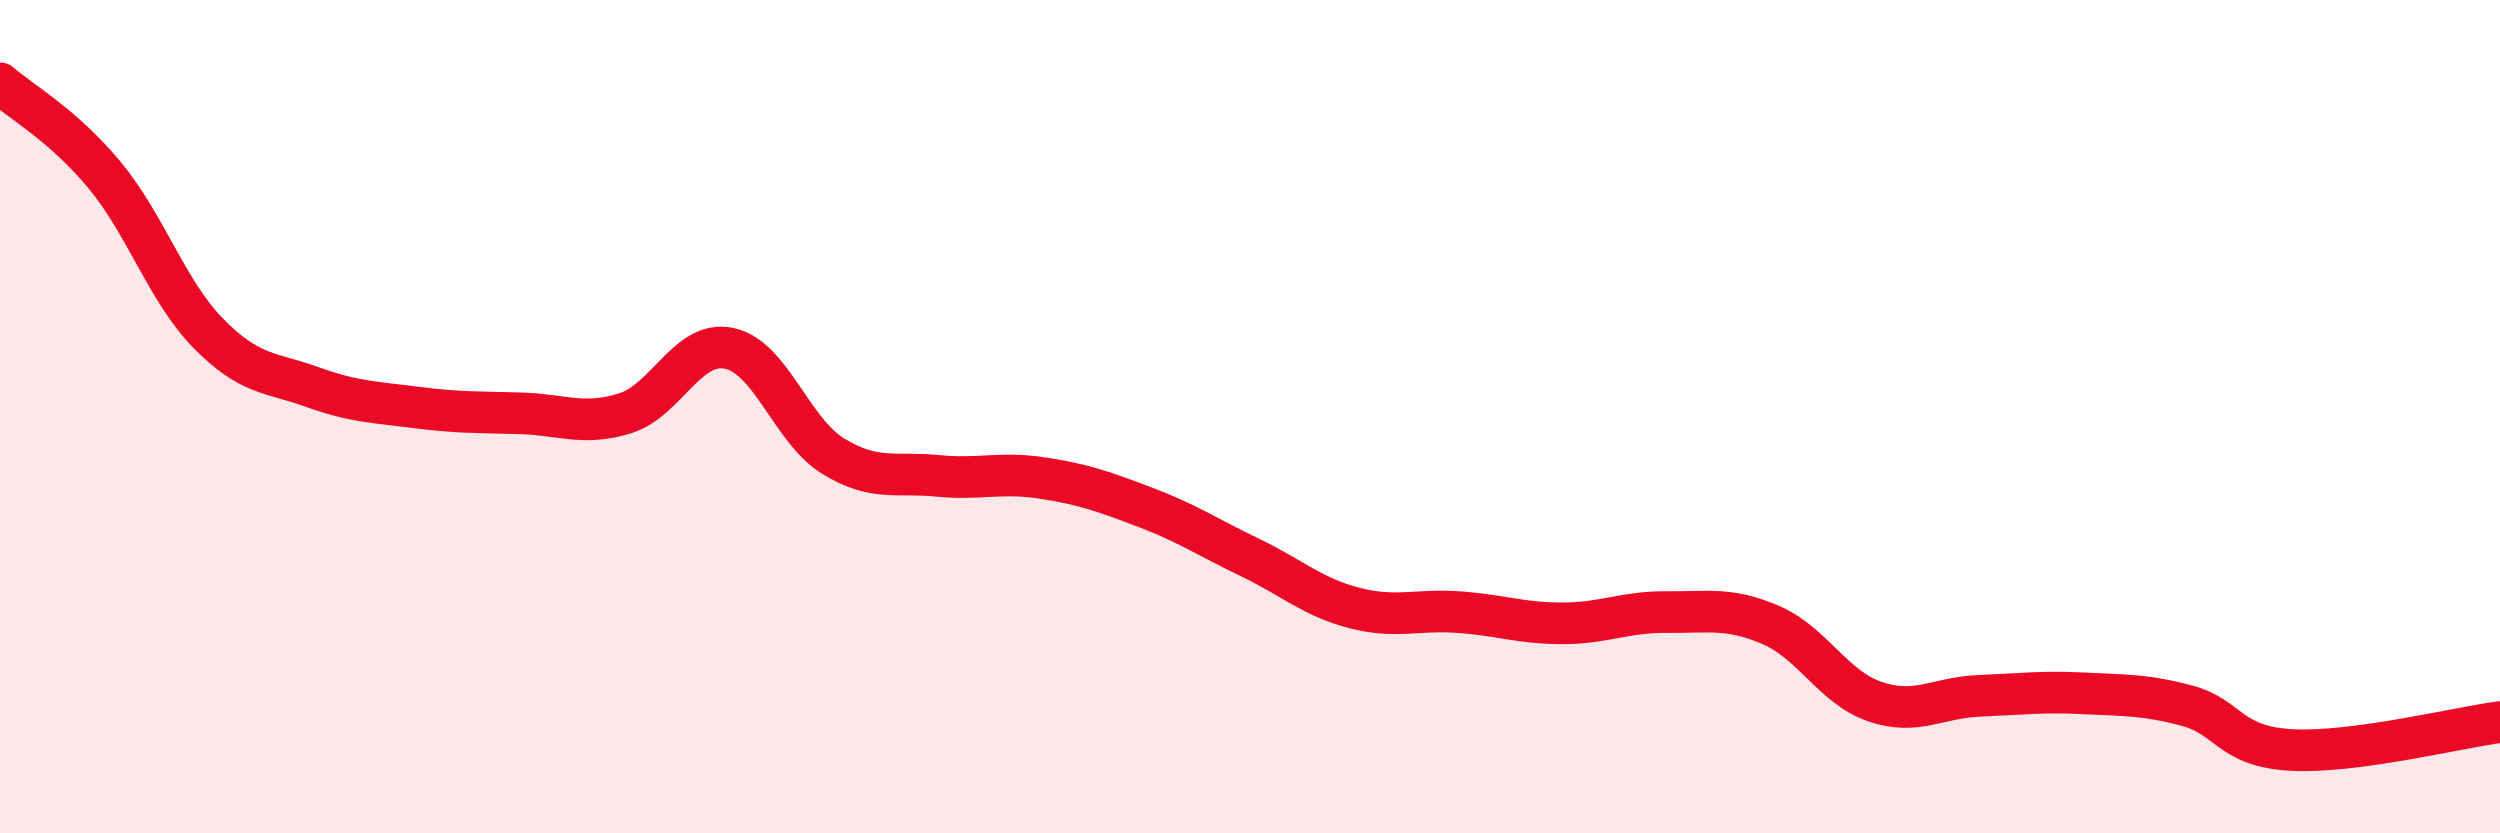
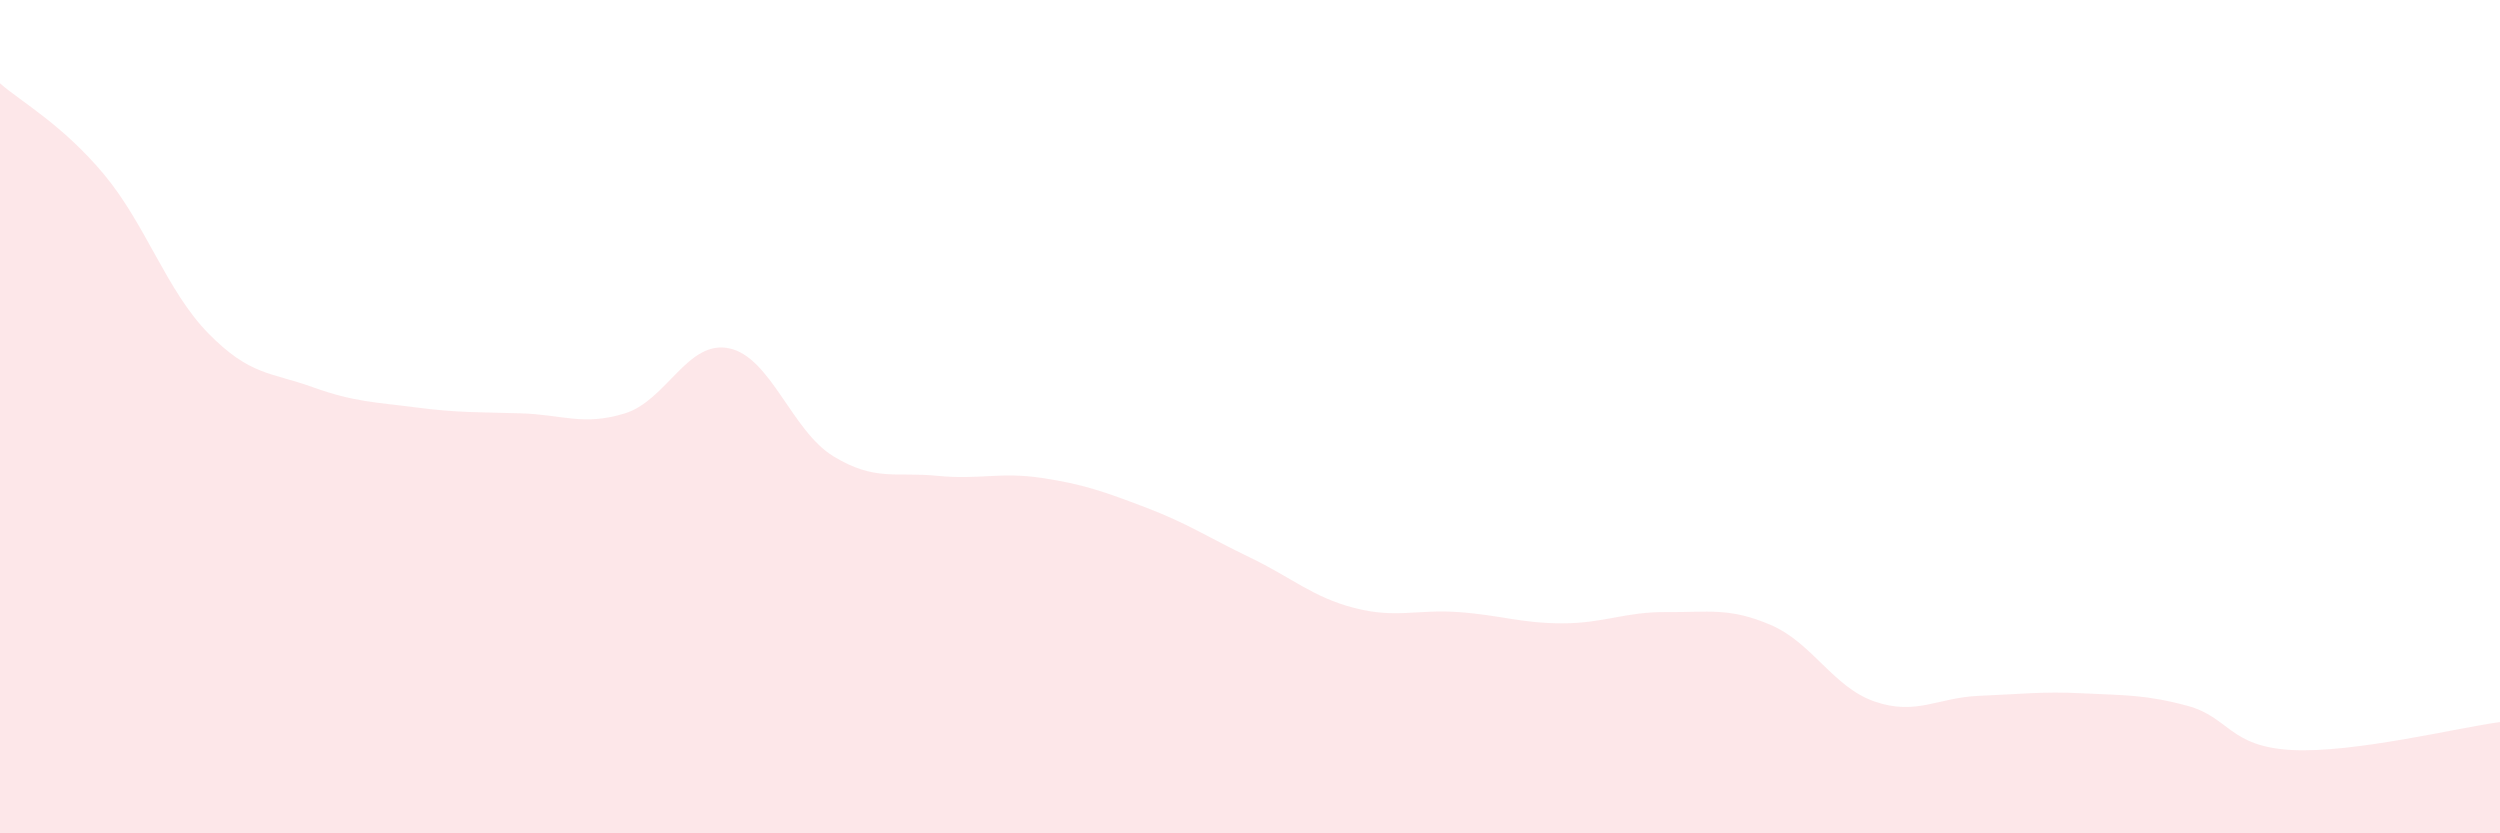
<svg xmlns="http://www.w3.org/2000/svg" width="60" height="20" viewBox="0 0 60 20">
  <path d="M 0,2 C 0.5,2.44 1.5,2.99 2.5,4.19 C 3.5,5.39 4,6.98 5,8 C 6,9.02 6.5,8.93 7.5,9.29 C 8.5,9.65 9,9.65 10,9.78 C 11,9.91 11.5,9.89 12.5,9.92 C 13.5,9.95 14,10.23 15,9.92 C 16,9.61 16.5,8.15 17.5,8.36 C 18.5,8.57 19,10.34 20,10.95 C 21,11.56 21.5,11.32 22.5,11.42 C 23.5,11.52 24,11.32 25,11.47 C 26,11.62 26.5,11.8 27.5,12.18 C 28.5,12.56 29,12.9 30,13.38 C 31,13.86 31.5,14.33 32.5,14.59 C 33.5,14.85 34,14.62 35,14.69 C 36,14.76 36.5,14.96 37.5,14.96 C 38.5,14.96 39,14.68 40,14.69 C 41,14.7 41.5,14.57 42.5,15 C 43.5,15.43 44,16.5 45,16.84 C 46,17.18 46.5,16.74 47.5,16.7 C 48.5,16.66 49,16.59 50,16.64 C 51,16.69 51.5,16.67 52.5,16.94 C 53.5,17.21 53.5,17.92 55,18 C 56.5,18.08 59,17.46 60,17.33L60 20L0 20Z" fill="#EB0A25" opacity="0.1" stroke-linecap="round" stroke-linejoin="round" />
-   <path d="M 0,2 C 0.5,2.44 1.5,2.99 2.5,4.19 C 3.5,5.39 4,6.98 5,8 C 6,9.02 6.5,8.93 7.5,9.29 C 8.5,9.65 9,9.65 10,9.78 C 11,9.91 11.5,9.89 12.5,9.92 C 13.5,9.95 14,10.23 15,9.92 C 16,9.61 16.5,8.15 17.5,8.36 C 18.5,8.57 19,10.34 20,10.95 C 21,11.56 21.5,11.32 22.5,11.42 C 23.5,11.52 24,11.32 25,11.47 C 26,11.62 26.5,11.8 27.5,12.18 C 28.5,12.56 29,12.9 30,13.38 C 31,13.86 31.5,14.33 32.5,14.59 C 33.5,14.85 34,14.62 35,14.69 C 36,14.76 36.5,14.96 37.5,14.96 C 38.5,14.96 39,14.68 40,14.69 C 41,14.7 41.5,14.57 42.5,15 C 43.5,15.43 44,16.5 45,16.84 C 46,17.18 46.5,16.74 47.5,16.7 C 48.5,16.66 49,16.59 50,16.64 C 51,16.69 51.5,16.67 52.5,16.94 C 53.5,17.21 53.5,17.92 55,18 C 56.5,18.08 59,17.46 60,17.33" stroke="#EB0A25" stroke-width="1" fill="none" stroke-linecap="round" stroke-linejoin="round" />
</svg>